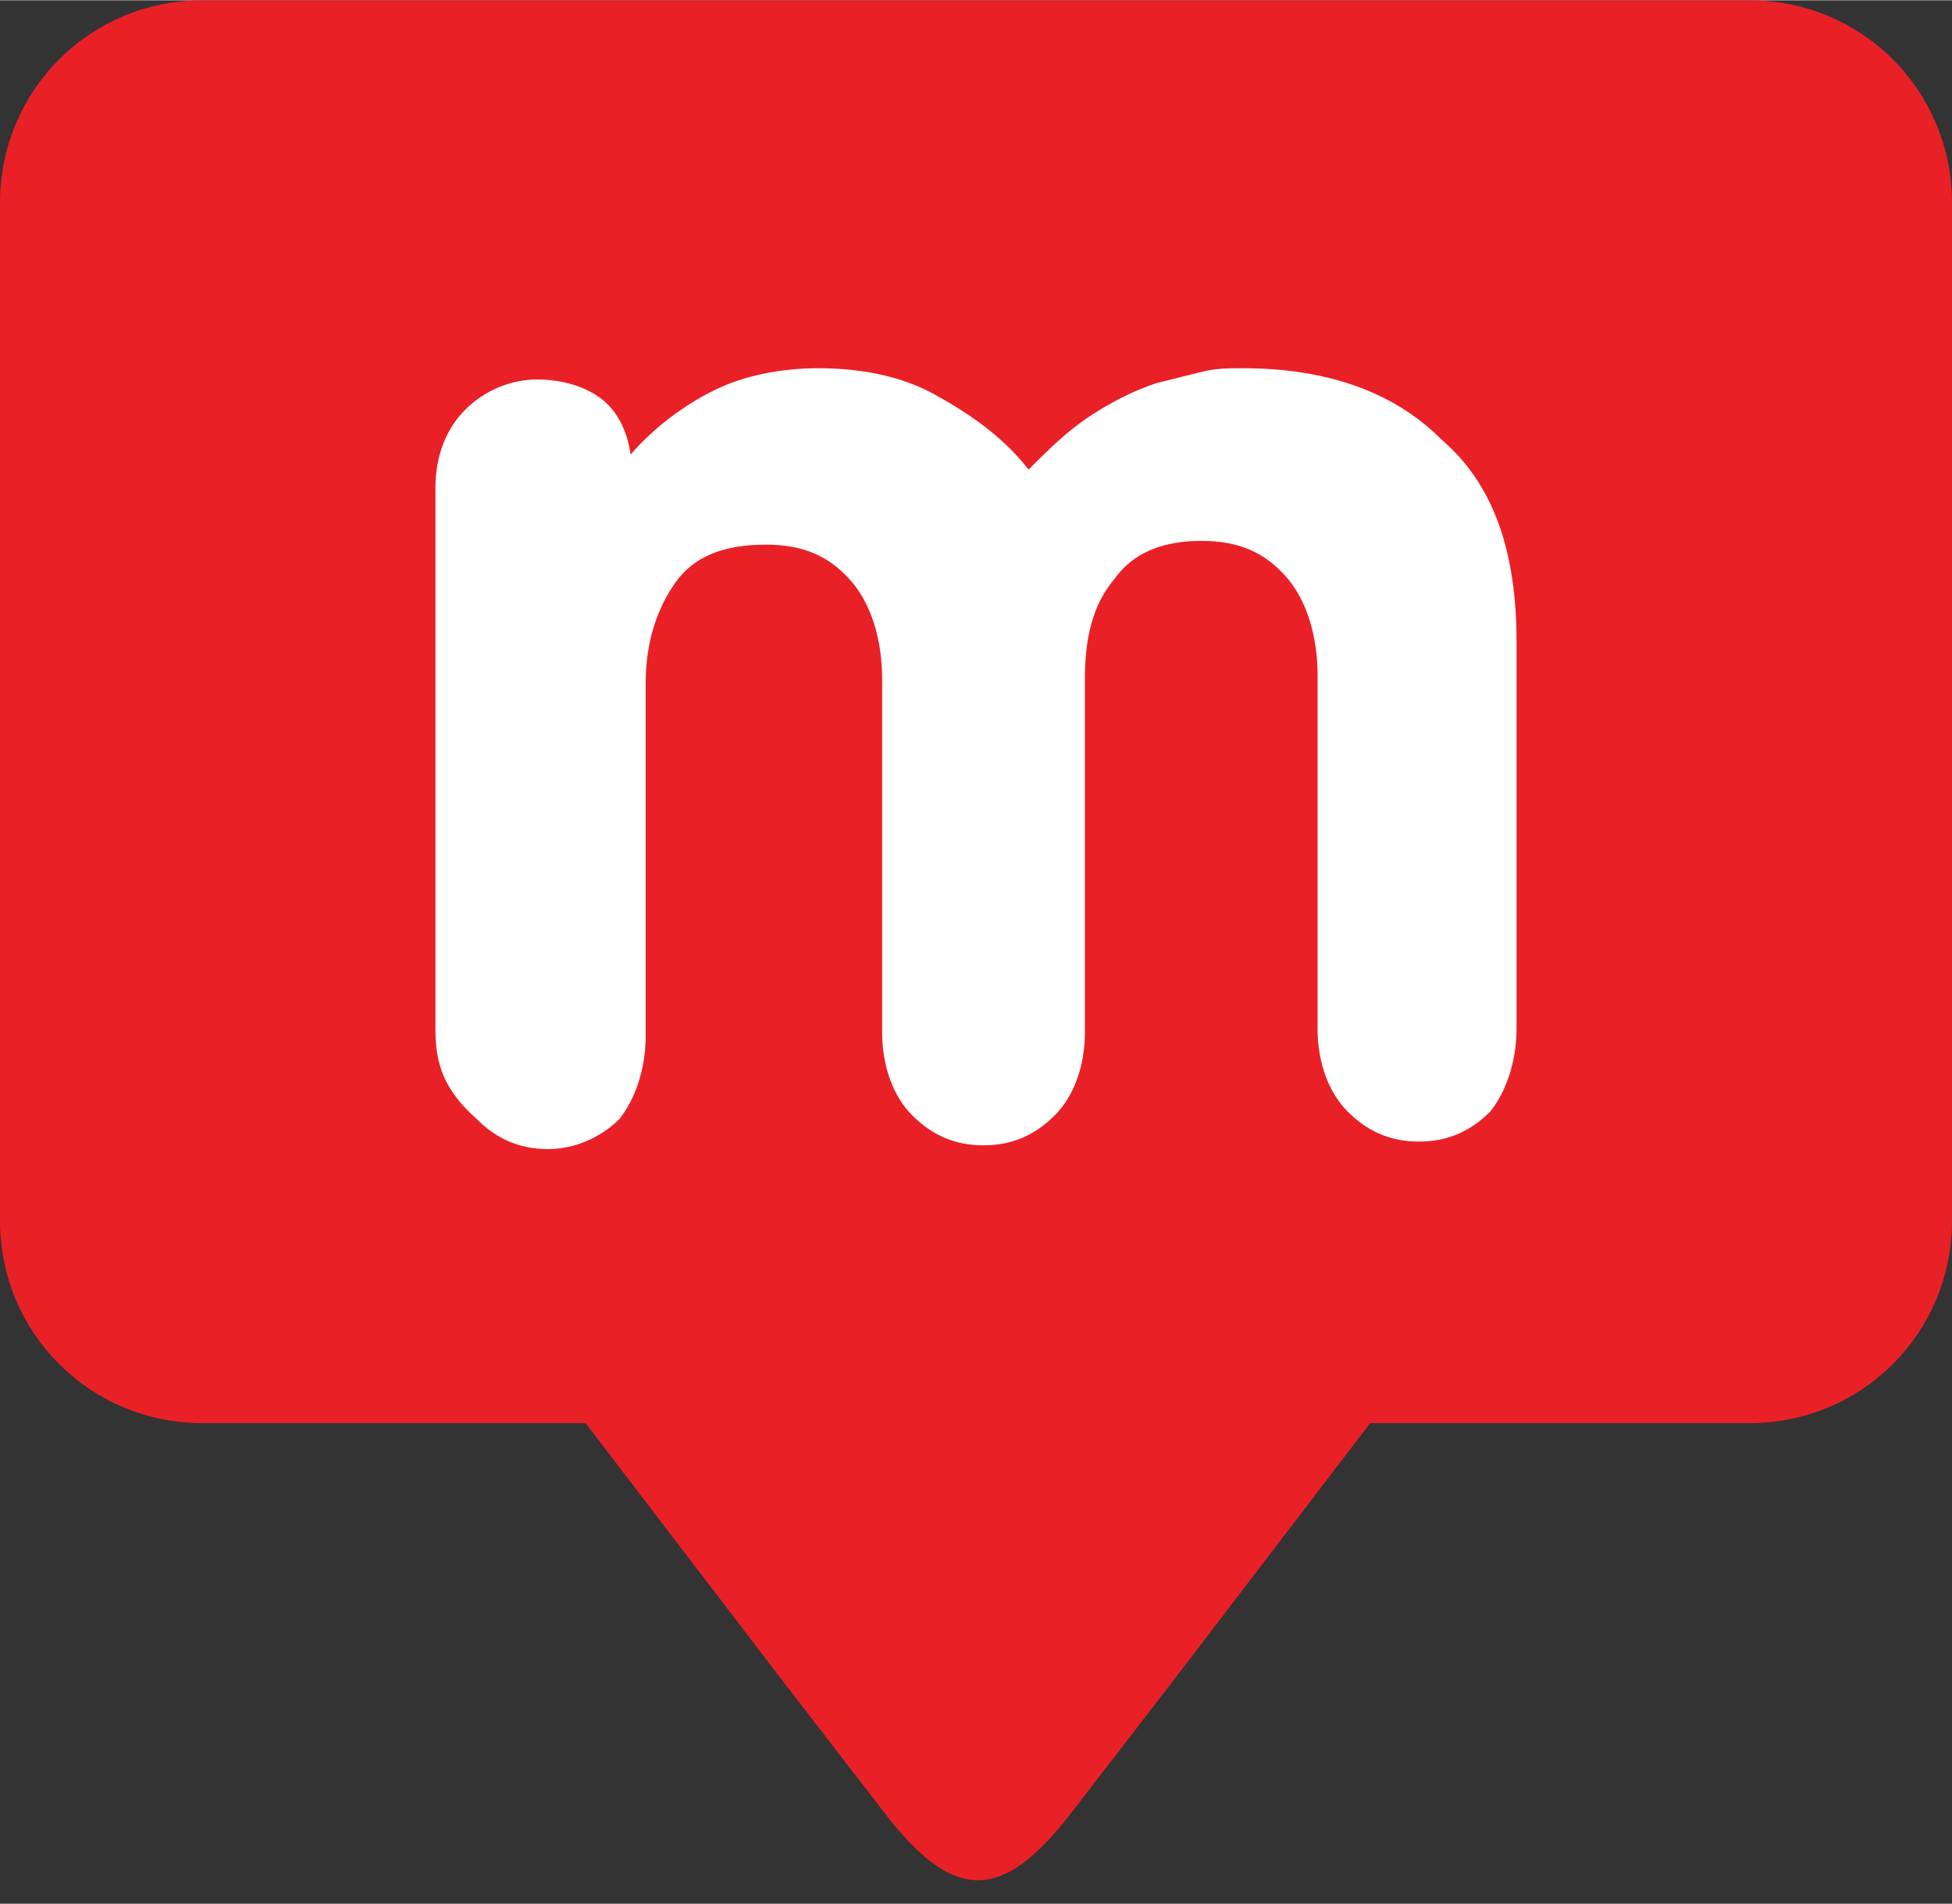
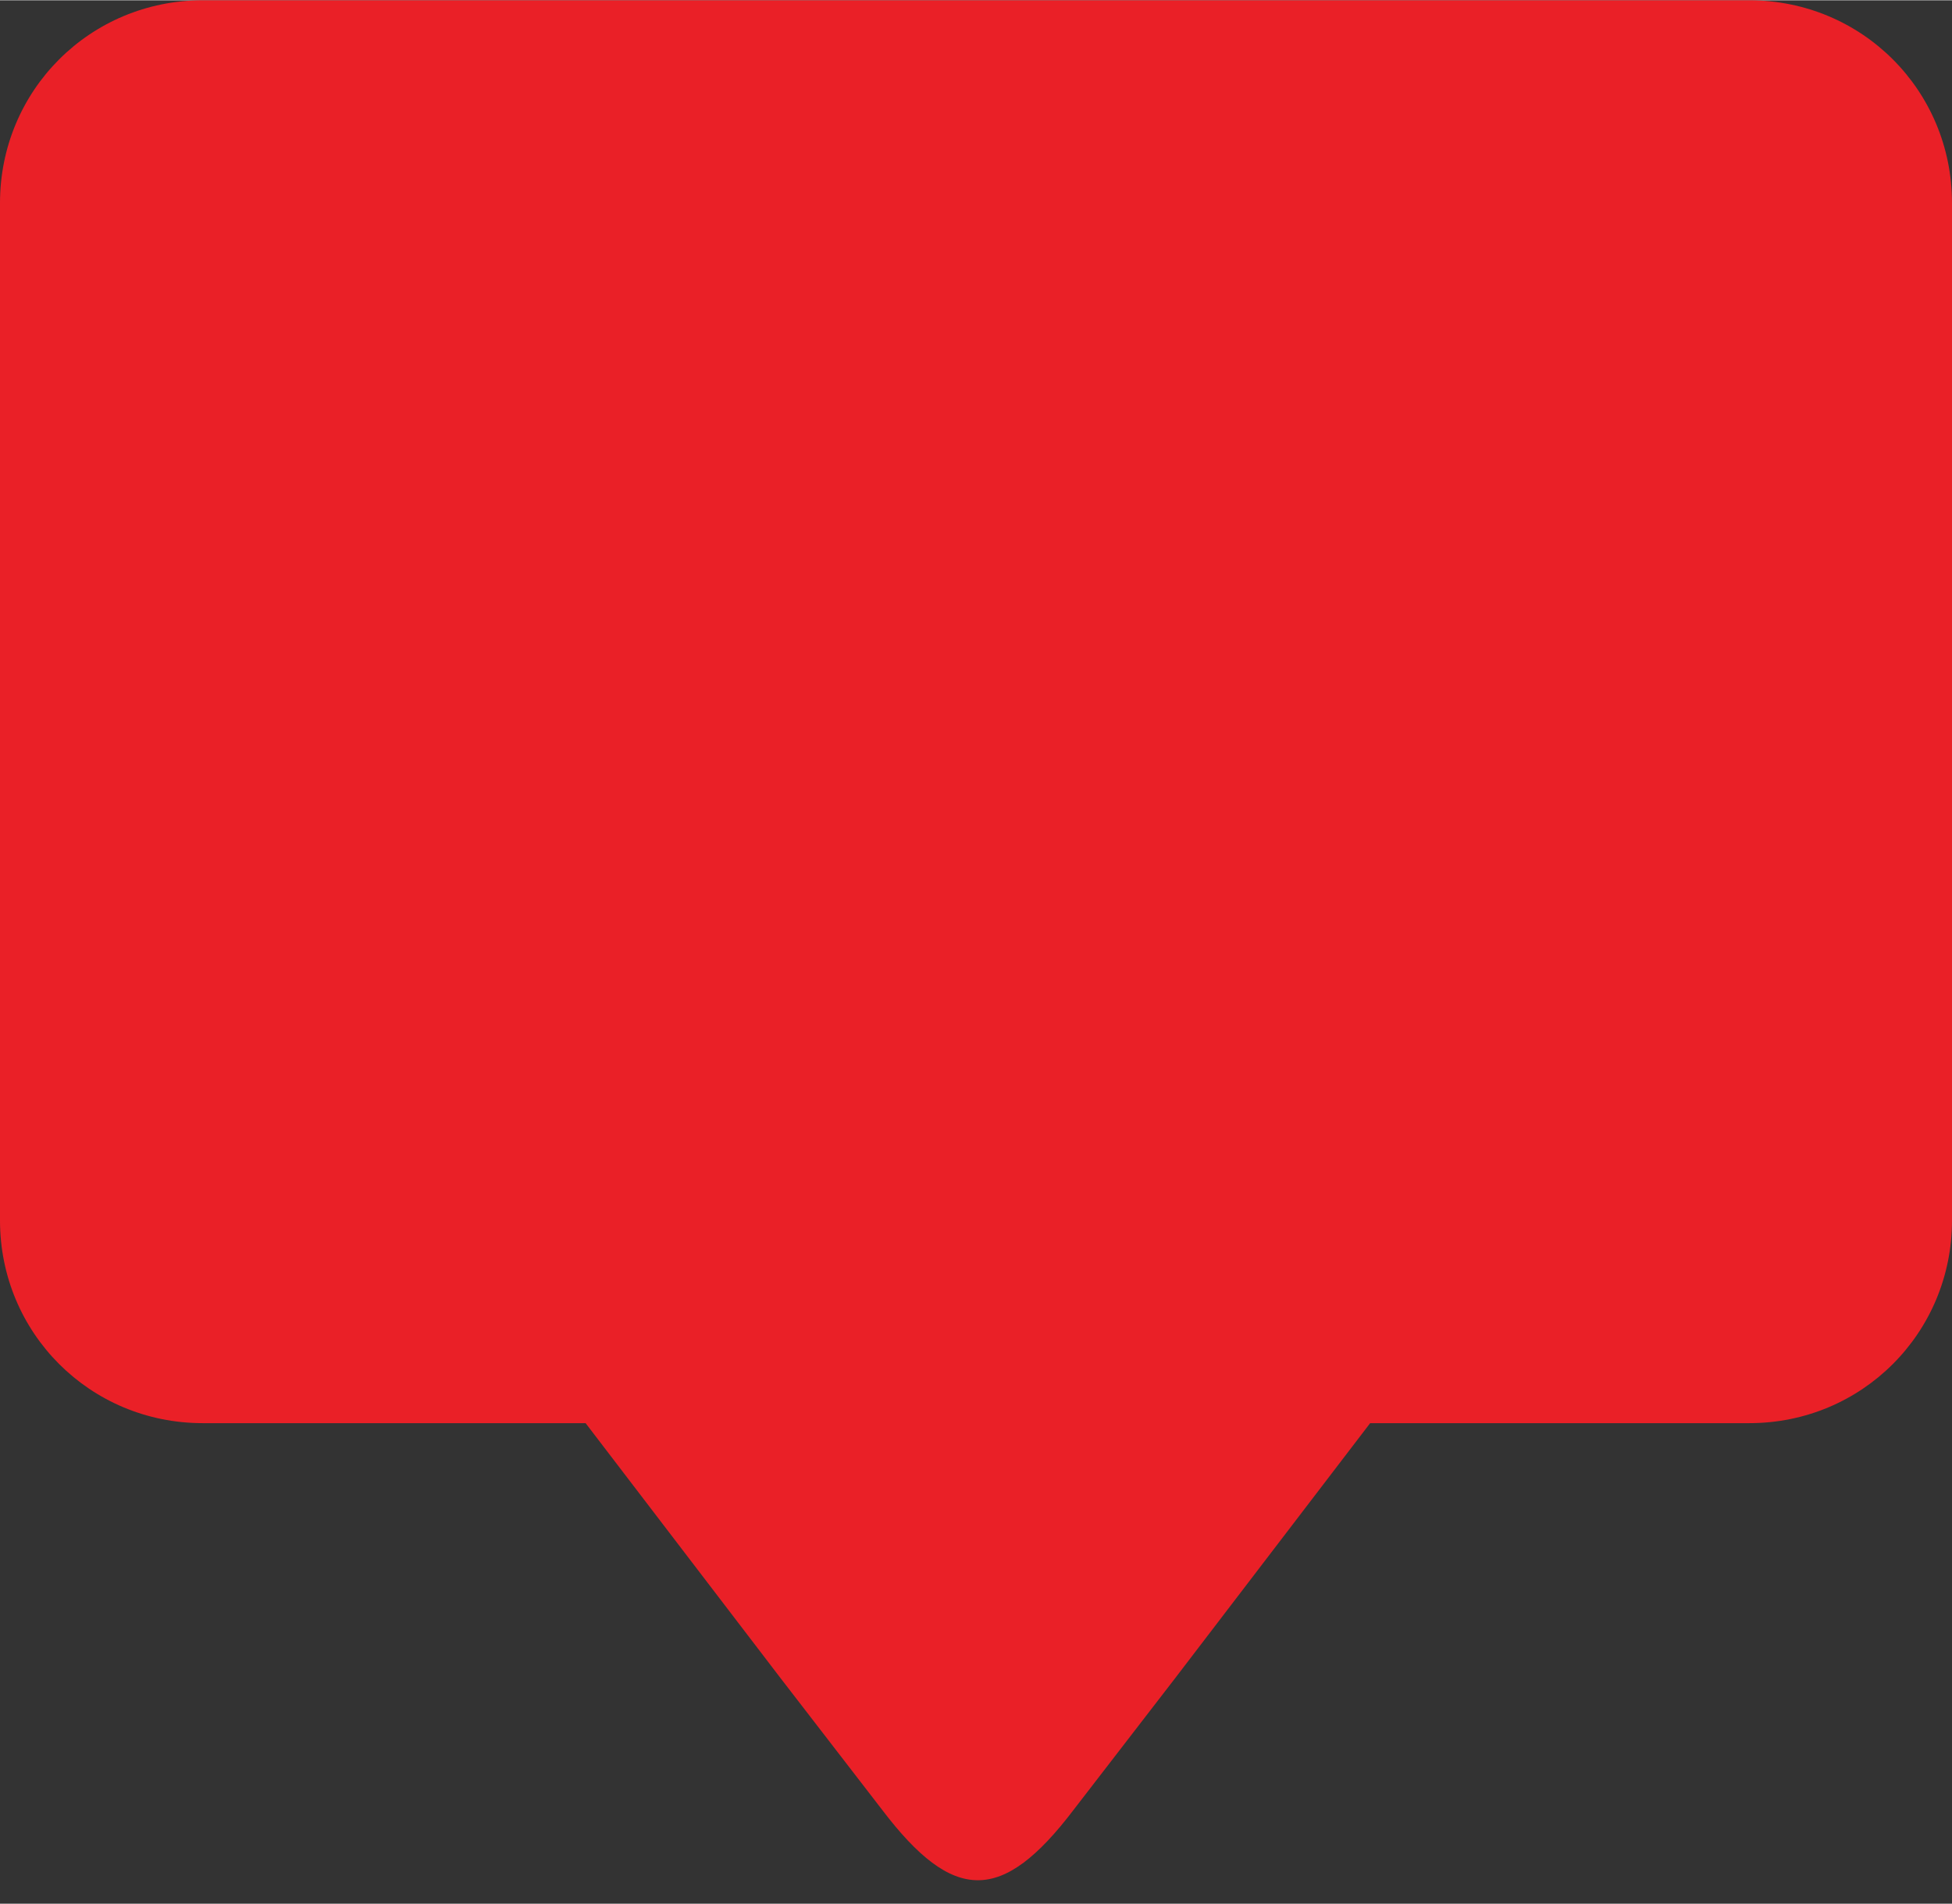
<svg xmlns="http://www.w3.org/2000/svg" height="2439" viewBox=".46 .27 799.16 779.42" width="2500">
  <rect x=".46" y=".27" width="799.16" height="779.42" fill="#333333" stroke="none" />
  <path d="m83.45.27h633.18c46.11 0 82.99 36.89 82.99 83.01v416.61c0 46.12-36.88 83.02-82.99 83.02h-155.22l-79.92 104.54-41.49 53.8c-29.2 38.44-49.18 38.44-78.38 0l-41.5-53.8-79.91-104.54h-156.76c-46.11 0-82.99-36.9-82.99-83.02v-416.61c0-46.12 36.88-83.01 82.99-83.01z" fill="#ea2027" />
-   <path d="m178.73 421.49v-221.37c0-13.84 4.61-24.6 12.3-32.28 7.68-7.69 18.44-12.3 29.2-12.3 10.75 0 19.98 3.07 26.12 7.68 6.15 4.62 10.76 12.3 12.3 23.06 9.22-10.76 21.51-19.98 33.81-26.13 12.29-6.15 27.66-9.22 43.03-9.22 16.91 0 33.81 3.07 47.64 10.76 13.84 7.68 27.67 16.91 38.43 30.74 7.68-7.68 15.36-15.37 24.58-21.52 9.23-6.15 18.45-10.76 27.67-13.84 6.15-1.53 12.29-3.07 18.44-4.61 6.15-1.53 10.76-1.53 16.91-1.53 33.81 0 61.47 9.22 81.45 29.2 21.52 18.45 30.74 46.12 30.74 83.02v158.34c0 13.84-4.61 26.14-10.76 33.82-7.69 7.69-16.91 12.3-29.2 12.3-12.3 0-21.52-4.61-29.2-12.3-7.69-7.68-12.3-19.98-12.3-33.82v-144.51c0-16.91-4.61-30.74-12.29-39.97-9.22-10.76-19.98-15.37-35.35-15.37s-27.66 4.61-35.35 15.37c-9.22 10.77-12.29 24.6-12.29 41.51v144.51c0 13.84-4.61 26.13-12.3 33.82-7.68 7.69-16.9 12.3-29.2 12.3-12.29 0-21.51-4.61-29.2-12.3-7.68-7.69-12.29-19.98-12.29-33.82v-144.51c0-16.91-4.61-30.74-12.3-39.97-9.22-10.76-19.98-15.37-35.34-15.37-16.91 0-29.21 4.61-36.89 15.37s-12.29 24.6-12.29 41.51v144.51c0 13.83-4.62 26.13-10.76 33.82-7.69 7.68-18.44 12.3-29.2 12.3-12.3 0-21.52-4.62-29.2-12.3-13.83-12.3-16.91-23.06-16.91-36.9z" fill="#fff" />
</svg>